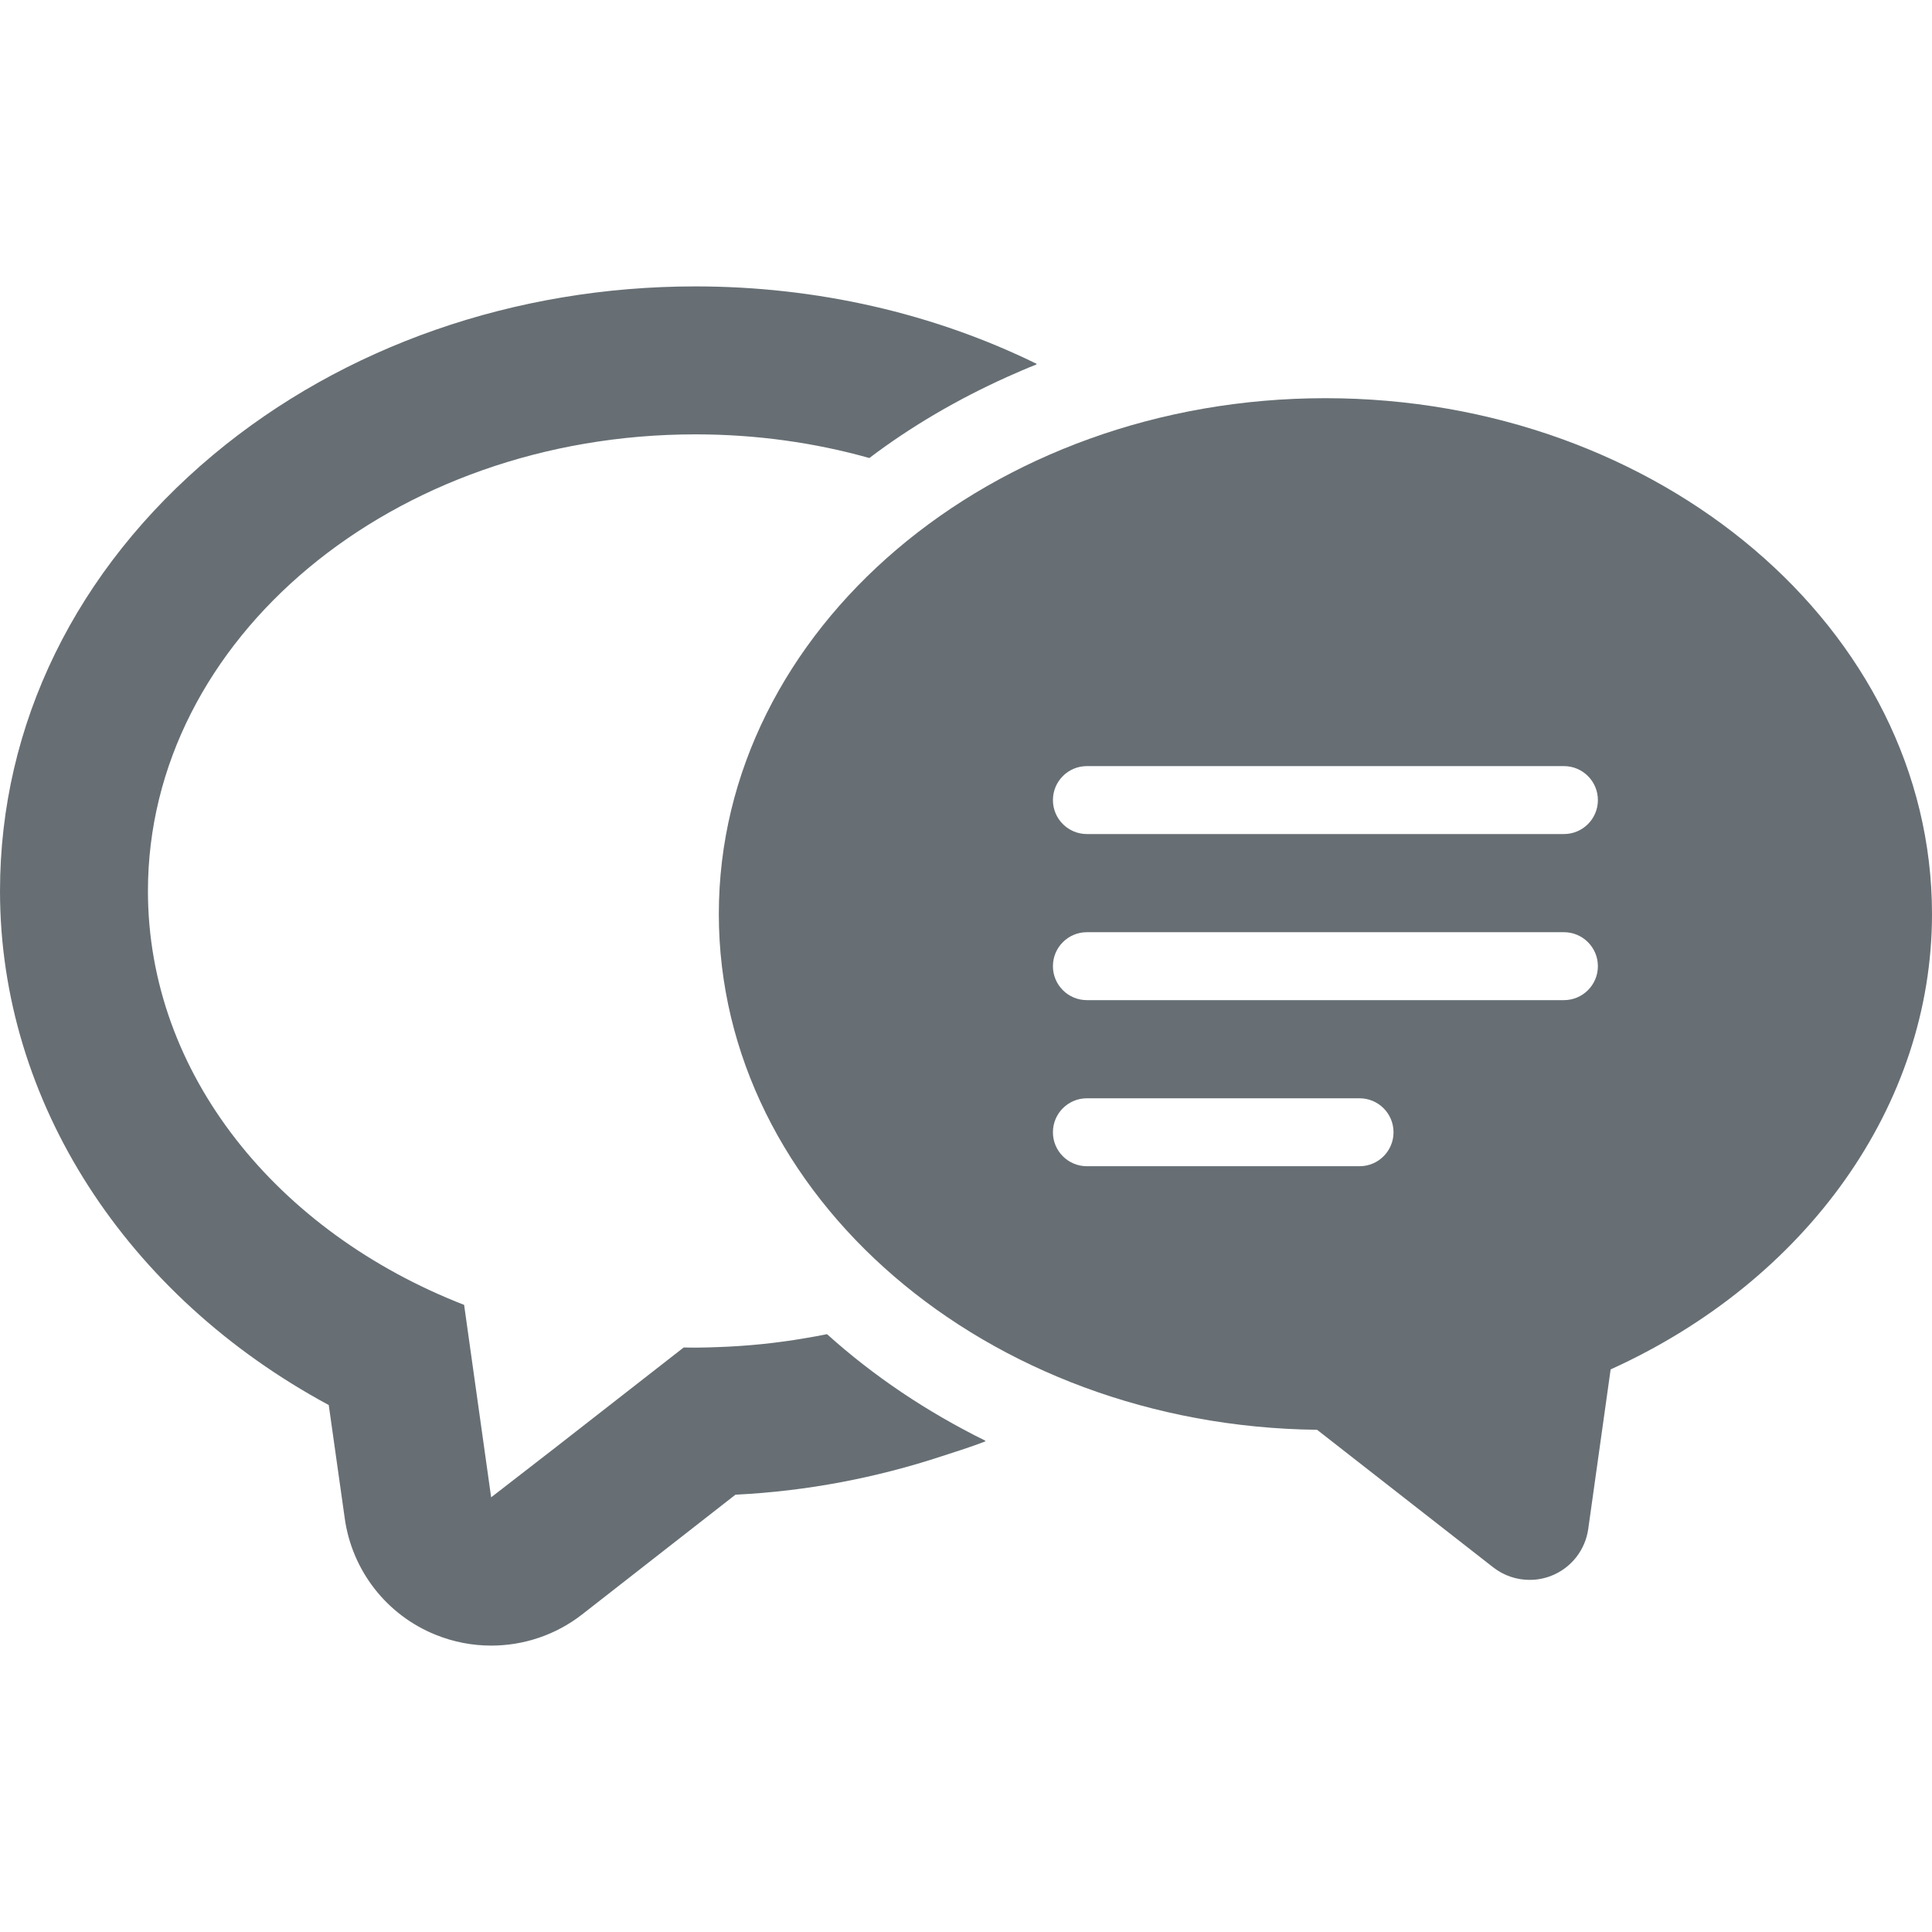
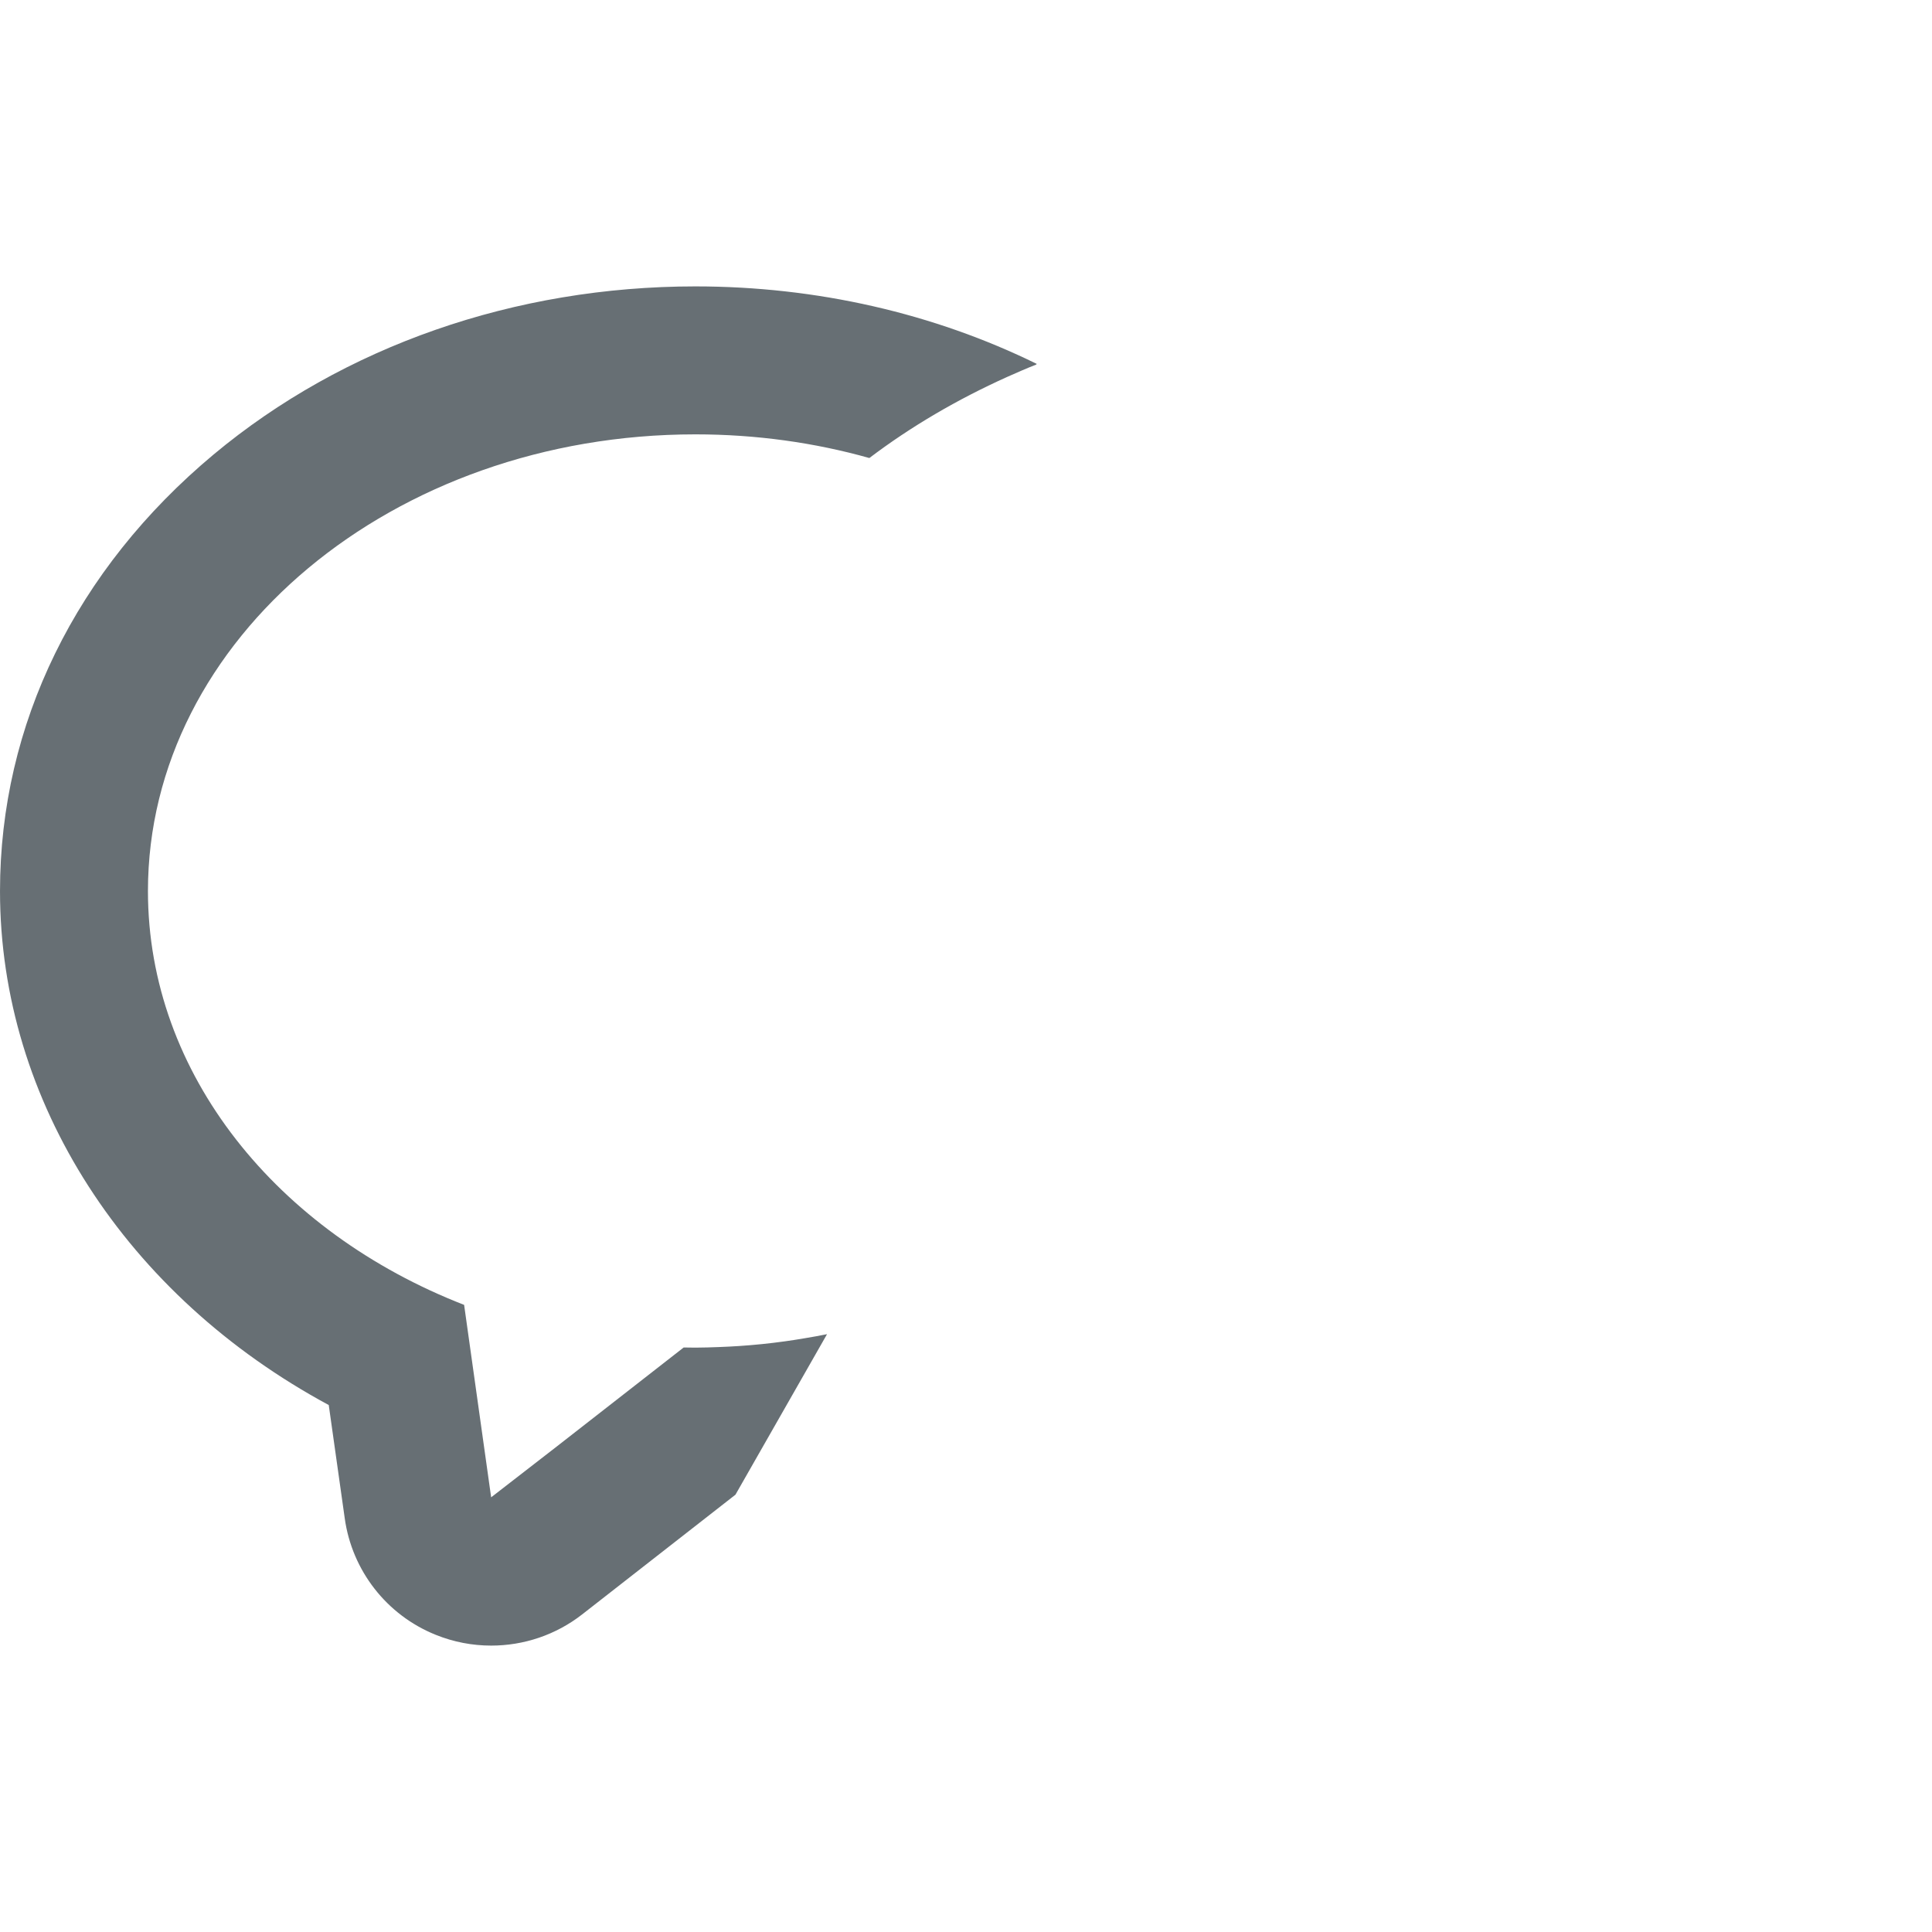
<svg xmlns="http://www.w3.org/2000/svg" enable-background="new 0 0 512 512" viewBox="0 0 512 512">
  <g fill="#676f74">
-     <path d="m219.172 353.57c-1.93.406-3.898.734-5.859 1.07-1.778.308-3.559.582-5.352.832-3.988.554-8.027.969-12.121 1.238-1.75.117-3.508.203-5.27.27-2.09.074-4.18.156-6.293.156-1.02 0-2.078-.039-3.098-.039l-33.965 26.496-17.055 13.211-7.164-51c-49.48-19.25-83.789-61.125-83.789-109.664 0-66.848 64.969-121.031 145.07-121.031 16.117 0 31.64 2.195 46.109 6.273 11.043-8.367 23.313-15.534 36.45-21.461 2.606-1.144 5.191-2.316 7.863-3.336-.043-.019-.086-.035-.125-.054.066-.027.129-.062.195-.086-27.328-13.41-58.34-20.547-90.492-20.547-47.871 0-93.234 15.84-127.661 44.539-36.501 30.465-56.615 71.516-56.615 115.704 0 55.91 33.523 107.312 87.121 136.21l4.234 29.993c1.922 13.878 11.133 25.683 24.114 30.898 4.742 1.918 9.722 2.859 14.703 2.859 8.625 0 17.133-2.82 24.113-8.274l40.618-31.718c18.977-.93 37.39-4.489 54.832-10.242 3.824-1.23 7.66-2.446 11.398-3.886-.047-.02-.09-.047-.133-.07.066-.028.137-.043.203-.07-15.527-7.646-29.719-17.177-42.031-28.271z" />
-     <path d="m351.246 105.523c-88.637 0-160.75 61.325-160.75 136.703 0 74.75 70.914 135.68 158.543 136.684l46.679 36.457c2.805 2.187 6.211 3.32 9.657 3.32 1.984 0 3.976-.374 5.874-1.14 5.196-2.102 8.875-6.813 9.653-12.364l5.934-42.277c52.039-23.586 85.164-70.093 85.164-120.68 0-75.378-72.114-136.703-160.754-136.703zm9.047 203.539h-72.254c-4.973 0-9.004-4.031-9.004-9 0-4.977 4.031-9.004 9.004-9.004h72.254c4.973 0 9.004 4.027 9.004 9.004 0 4.969-4.031 9-9.004 9zm-81.258-53.015c0-4.973 4.031-9.004 9.004-9.004h126.418c4.969 0 9 4.031 9 9.004 0 4.968-4.031 9-9 9h-126.418c-4.973 0-9.004-4.032-9.004-9zm135.422-35.016h-126.418c-4.973 0-9.004-4.031-9.004-9 0-4.973 4.031-9.004 9.004-9.004h126.418c4.969 0 9 4.031 9 9.004 0 4.969-4.031 9-9 9z" />
+     <path d="m219.172 353.57c-1.93.406-3.898.734-5.859 1.07-1.778.308-3.559.582-5.352.832-3.988.554-8.027.969-12.121 1.238-1.75.117-3.508.203-5.27.27-2.09.074-4.18.156-6.293.156-1.02 0-2.078-.039-3.098-.039l-33.965 26.496-17.055 13.211-7.164-51c-49.48-19.25-83.789-61.125-83.789-109.664 0-66.848 64.969-121.031 145.07-121.031 16.117 0 31.64 2.195 46.109 6.273 11.043-8.367 23.313-15.534 36.45-21.461 2.606-1.144 5.191-2.316 7.863-3.336-.043-.019-.086-.035-.125-.054.066-.027.129-.062.195-.086-27.328-13.41-58.34-20.547-90.492-20.547-47.871 0-93.234 15.84-127.661 44.539-36.501 30.465-56.615 71.516-56.615 115.704 0 55.91 33.523 107.312 87.121 136.21l4.234 29.993c1.922 13.878 11.133 25.683 24.114 30.898 4.742 1.918 9.722 2.859 14.703 2.859 8.625 0 17.133-2.82 24.113-8.274l40.618-31.718z" />
  </g>
</svg>